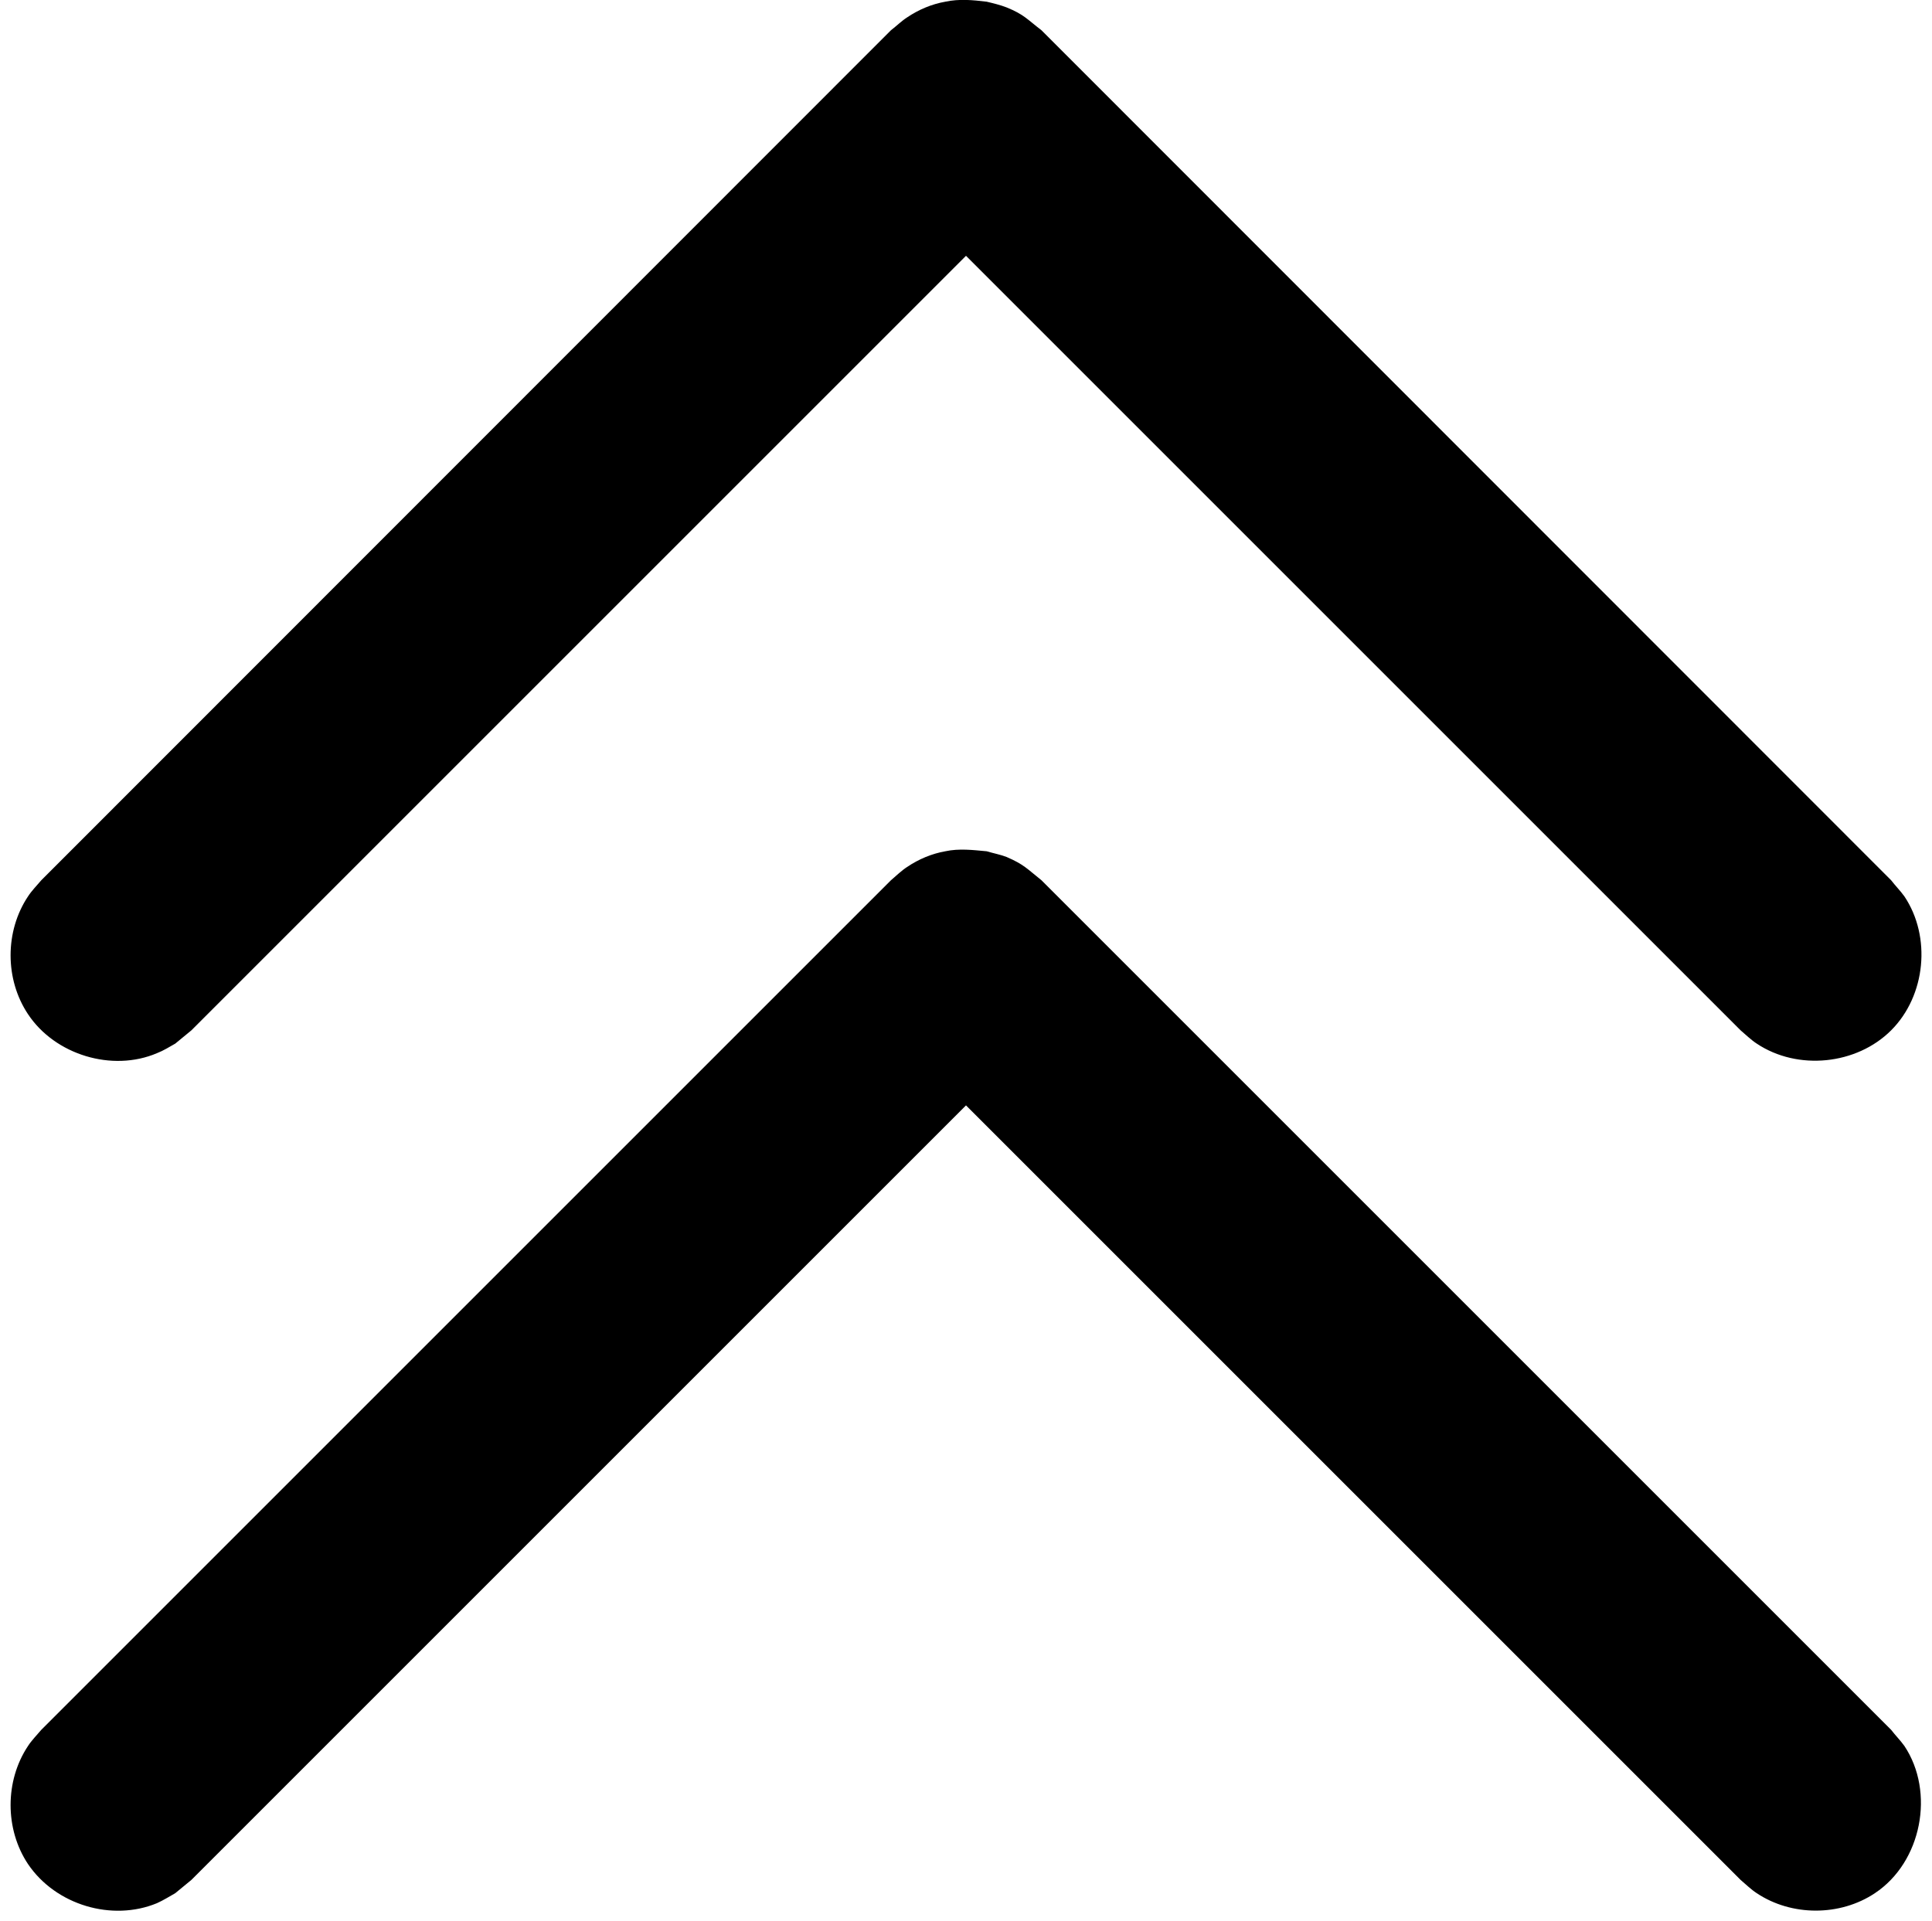
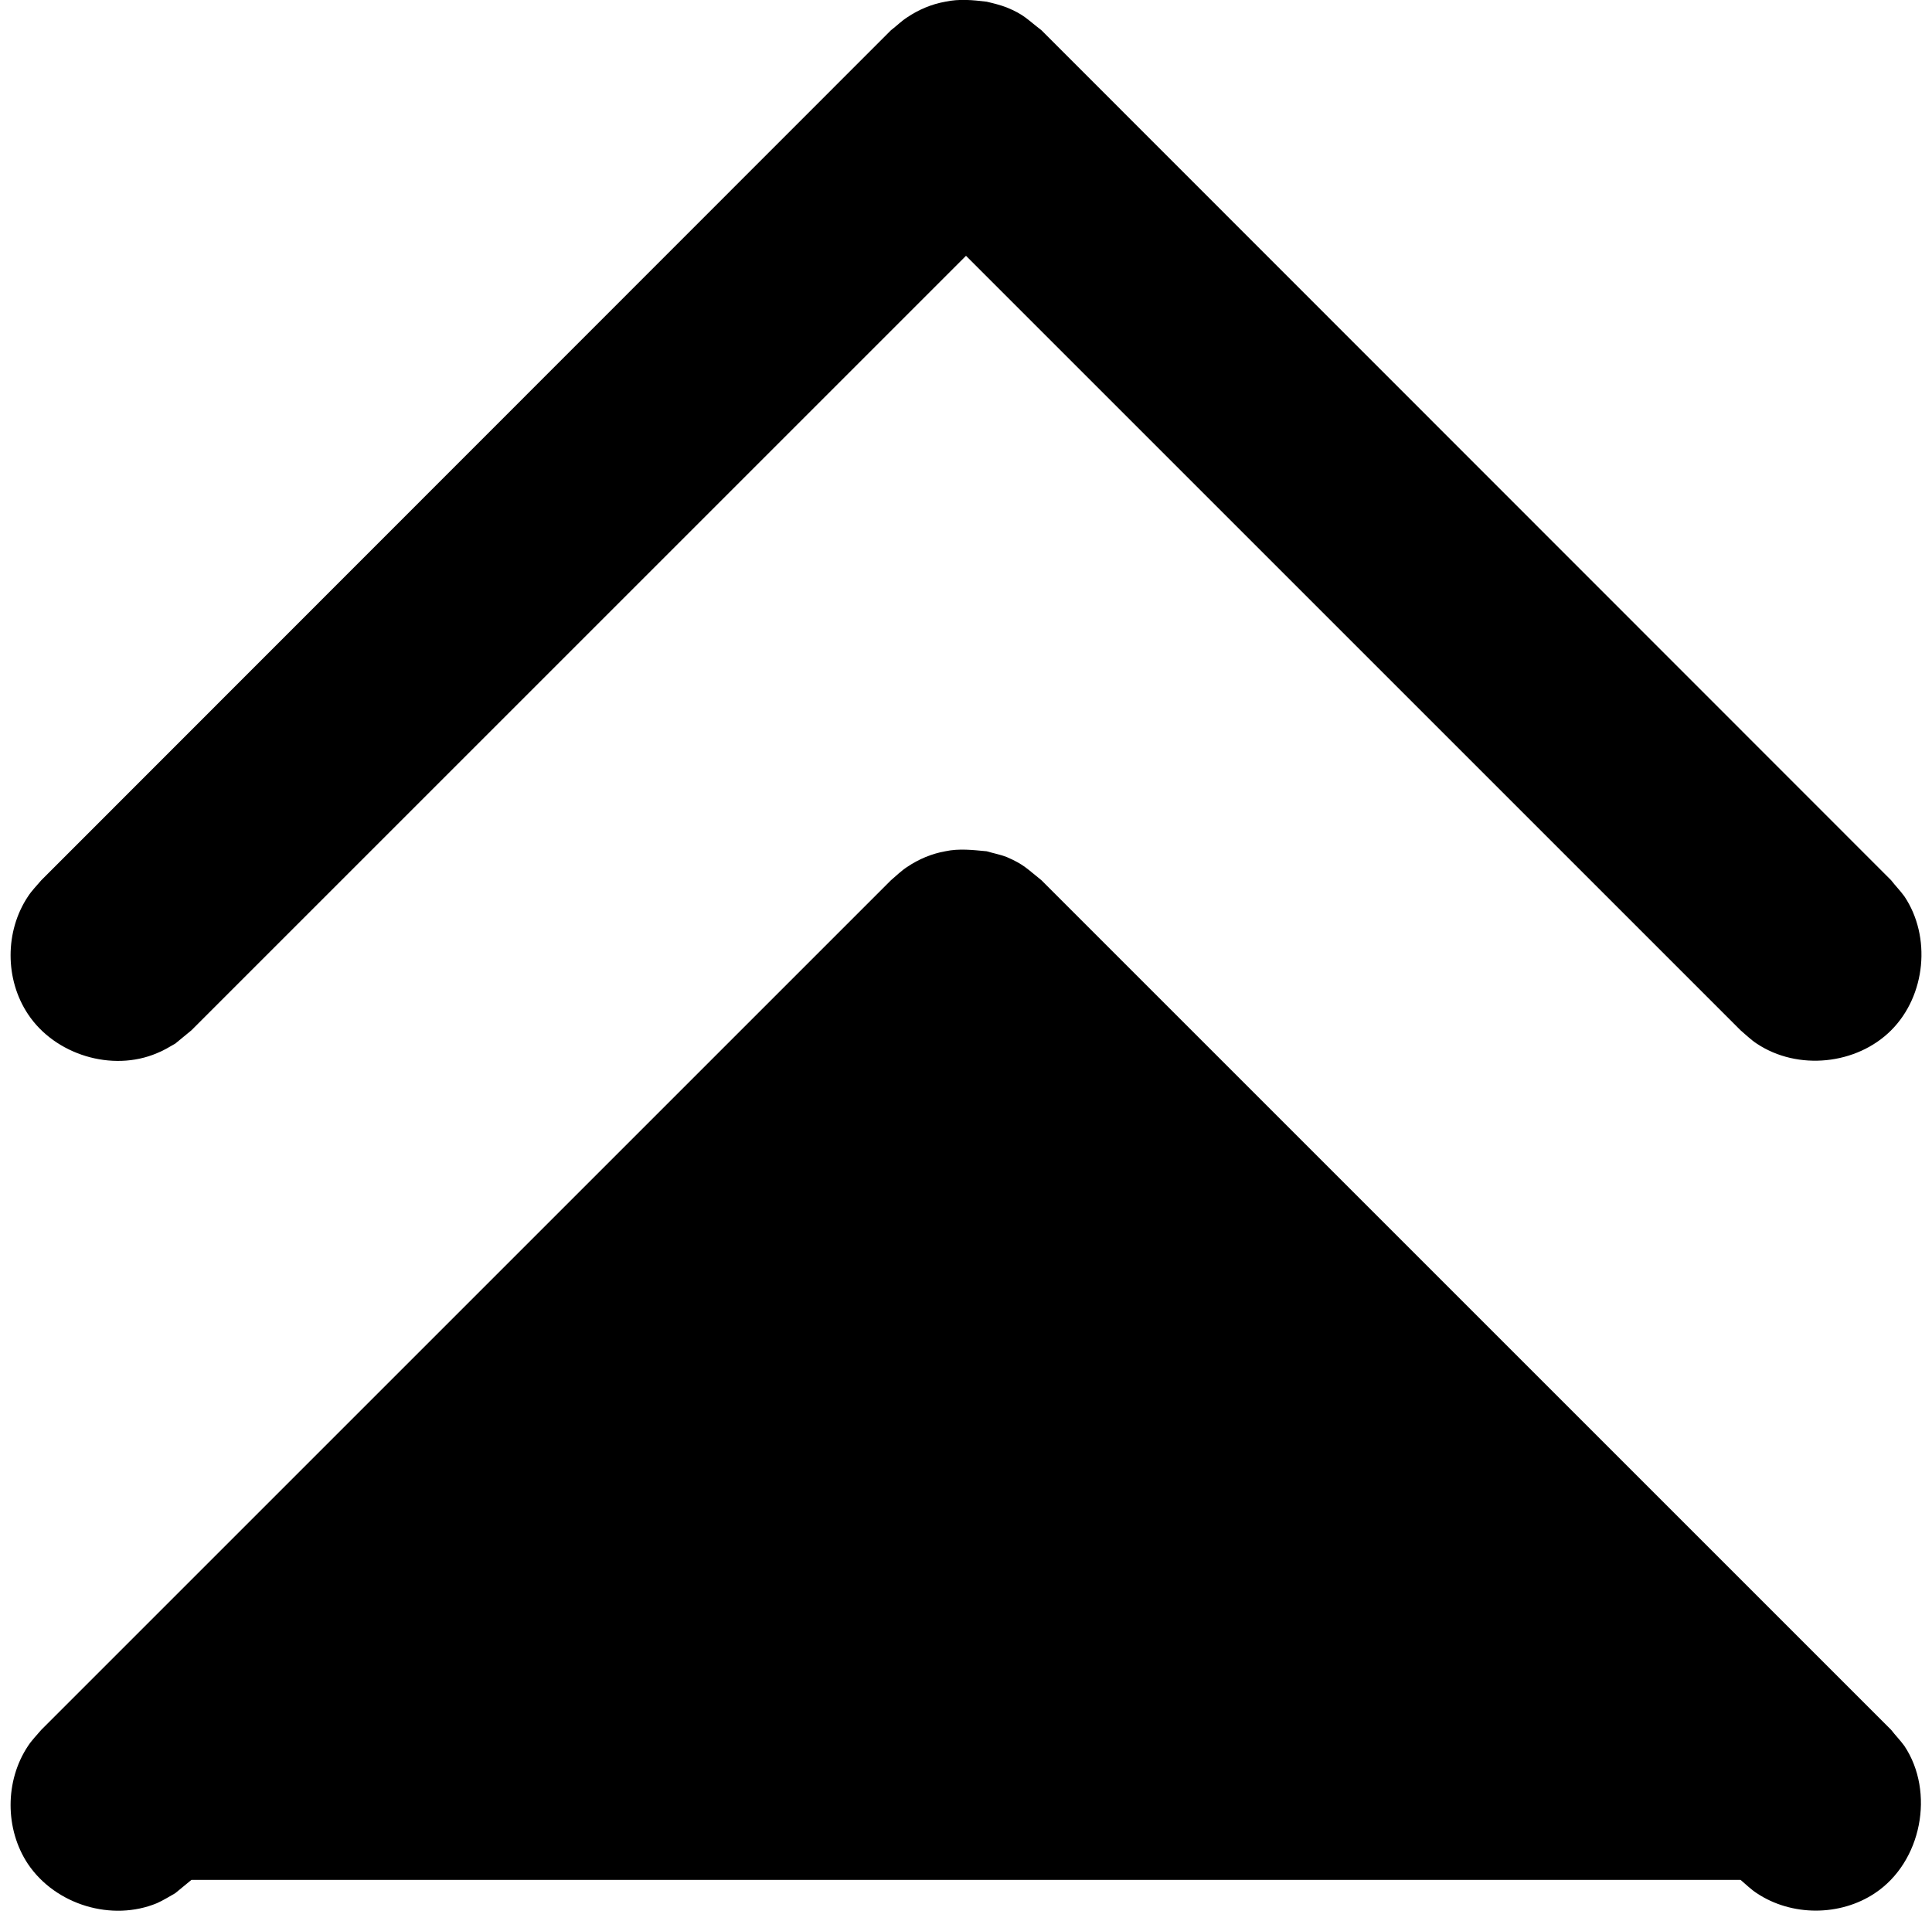
<svg xmlns="http://www.w3.org/2000/svg" height="18.1" preserveAspectRatio="xMidYMid meet" version="1.0" viewBox="6.9 7.0 18.2 18.1" width="18.2" zoomAndPan="magnify">
  <g id="change1_1">
-     <path d="M 16.195 15.02 C 16.258 15.039 16.324 15.051 16.383 15.074 C 16.547 15.145 16.574 15.184 16.711 15.293 L 24.715 23.297 C 24.754 23.348 24.801 23.395 24.84 23.449 C 25.129 23.883 25.004 24.543 24.562 24.836 C 24.234 25.055 23.777 25.055 23.449 24.836 C 23.395 24.801 23.348 24.754 23.297 24.711 L 16 17.414 L 8.703 24.711 L 8.551 24.836 C 8.496 24.867 8.441 24.902 8.379 24.93 C 7.957 25.105 7.426 24.949 7.164 24.562 C 6.945 24.234 6.945 23.777 7.164 23.449 C 7.199 23.395 7.246 23.348 7.289 23.297 L 15.293 15.293 C 15.344 15.25 15.391 15.203 15.445 15.168 C 15.555 15.094 15.676 15.043 15.805 15.02 C 15.934 14.992 16.066 15.008 16.195 15.02 Z M 16.195 7.016 C 16.258 7.031 16.324 7.047 16.383 7.07 C 16.547 7.137 16.574 7.18 16.711 7.285 L 24.715 15.293 C 24.754 15.344 24.801 15.391 24.84 15.445 C 25.094 15.824 25.043 16.379 24.715 16.707 C 24.391 17.031 23.836 17.09 23.449 16.832 C 23.395 16.797 23.348 16.75 23.297 16.707 L 16 9.41 L 8.703 16.707 L 8.551 16.832 C 8.496 16.863 8.441 16.898 8.379 16.922 C 7.957 17.102 7.418 16.938 7.164 16.555 C 6.945 16.227 6.945 15.773 7.164 15.445 C 7.199 15.391 7.246 15.344 7.289 15.293 L 15.293 7.285 C 15.344 7.246 15.391 7.199 15.445 7.164 C 15.555 7.09 15.676 7.039 15.805 7.016 C 15.934 6.988 16.066 7 16.195 7.016" fill="inherit" />
+     <path d="M 16.195 15.02 C 16.258 15.039 16.324 15.051 16.383 15.074 C 16.547 15.145 16.574 15.184 16.711 15.293 L 24.715 23.297 C 24.754 23.348 24.801 23.395 24.84 23.449 C 25.129 23.883 25.004 24.543 24.562 24.836 C 24.234 25.055 23.777 25.055 23.449 24.836 C 23.395 24.801 23.348 24.754 23.297 24.711 L 8.703 24.711 L 8.551 24.836 C 8.496 24.867 8.441 24.902 8.379 24.93 C 7.957 25.105 7.426 24.949 7.164 24.562 C 6.945 24.234 6.945 23.777 7.164 23.449 C 7.199 23.395 7.246 23.348 7.289 23.297 L 15.293 15.293 C 15.344 15.25 15.391 15.203 15.445 15.168 C 15.555 15.094 15.676 15.043 15.805 15.02 C 15.934 14.992 16.066 15.008 16.195 15.02 Z M 16.195 7.016 C 16.258 7.031 16.324 7.047 16.383 7.07 C 16.547 7.137 16.574 7.18 16.711 7.285 L 24.715 15.293 C 24.754 15.344 24.801 15.391 24.84 15.445 C 25.094 15.824 25.043 16.379 24.715 16.707 C 24.391 17.031 23.836 17.09 23.449 16.832 C 23.395 16.797 23.348 16.75 23.297 16.707 L 16 9.41 L 8.703 16.707 L 8.551 16.832 C 8.496 16.863 8.441 16.898 8.379 16.922 C 7.957 17.102 7.418 16.938 7.164 16.555 C 6.945 16.227 6.945 15.773 7.164 15.445 C 7.199 15.391 7.246 15.344 7.289 15.293 L 15.293 7.285 C 15.344 7.246 15.391 7.199 15.445 7.164 C 15.555 7.09 15.676 7.039 15.805 7.016 C 15.934 6.988 16.066 7 16.195 7.016" fill="inherit" />
  </g>
</svg>